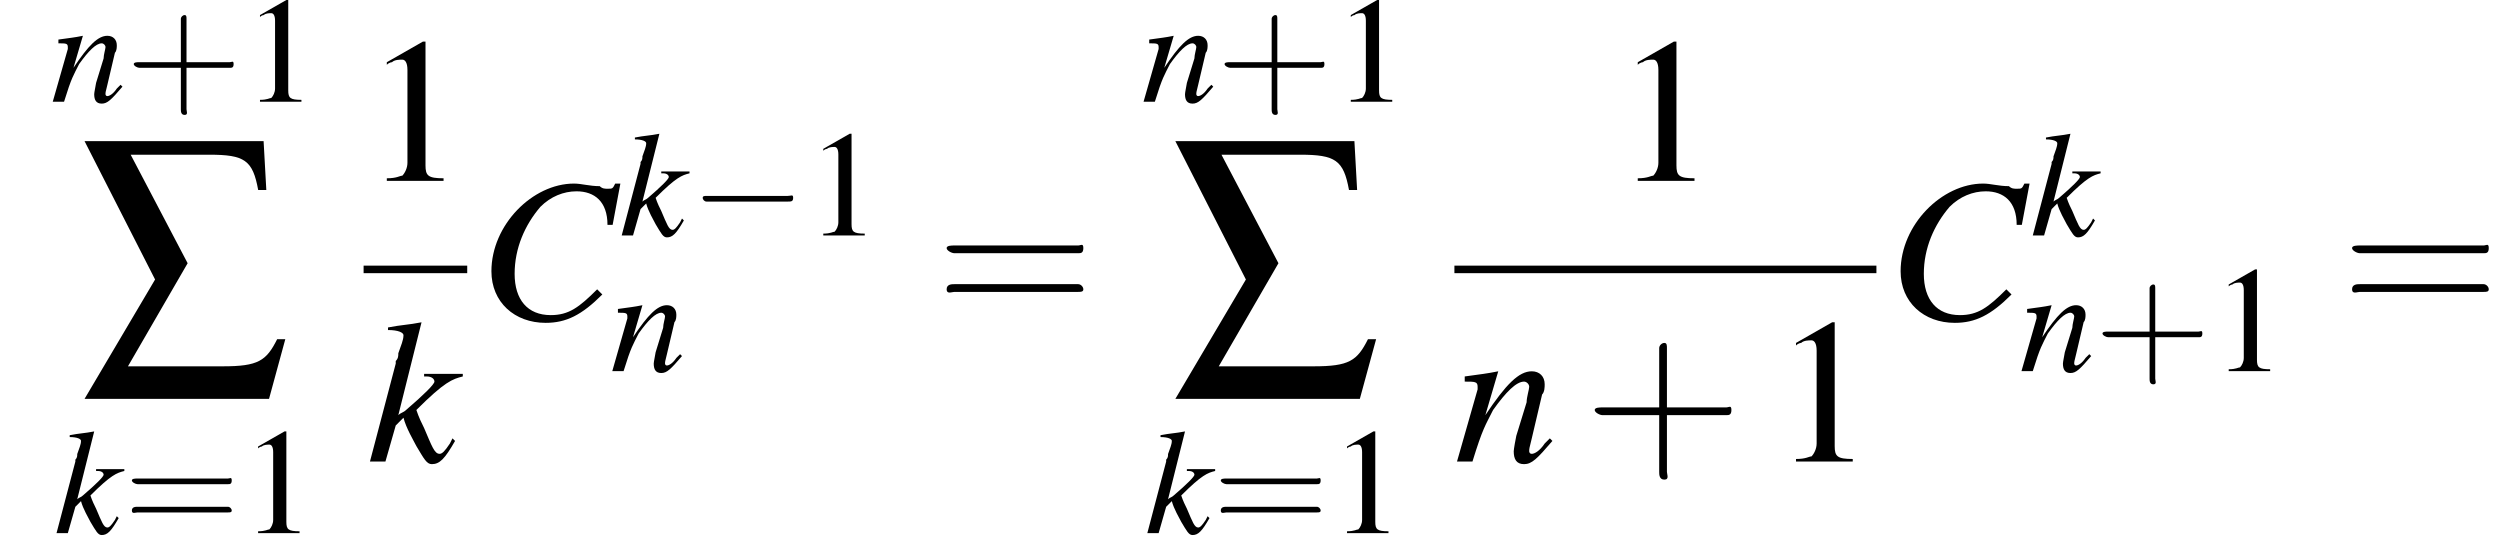
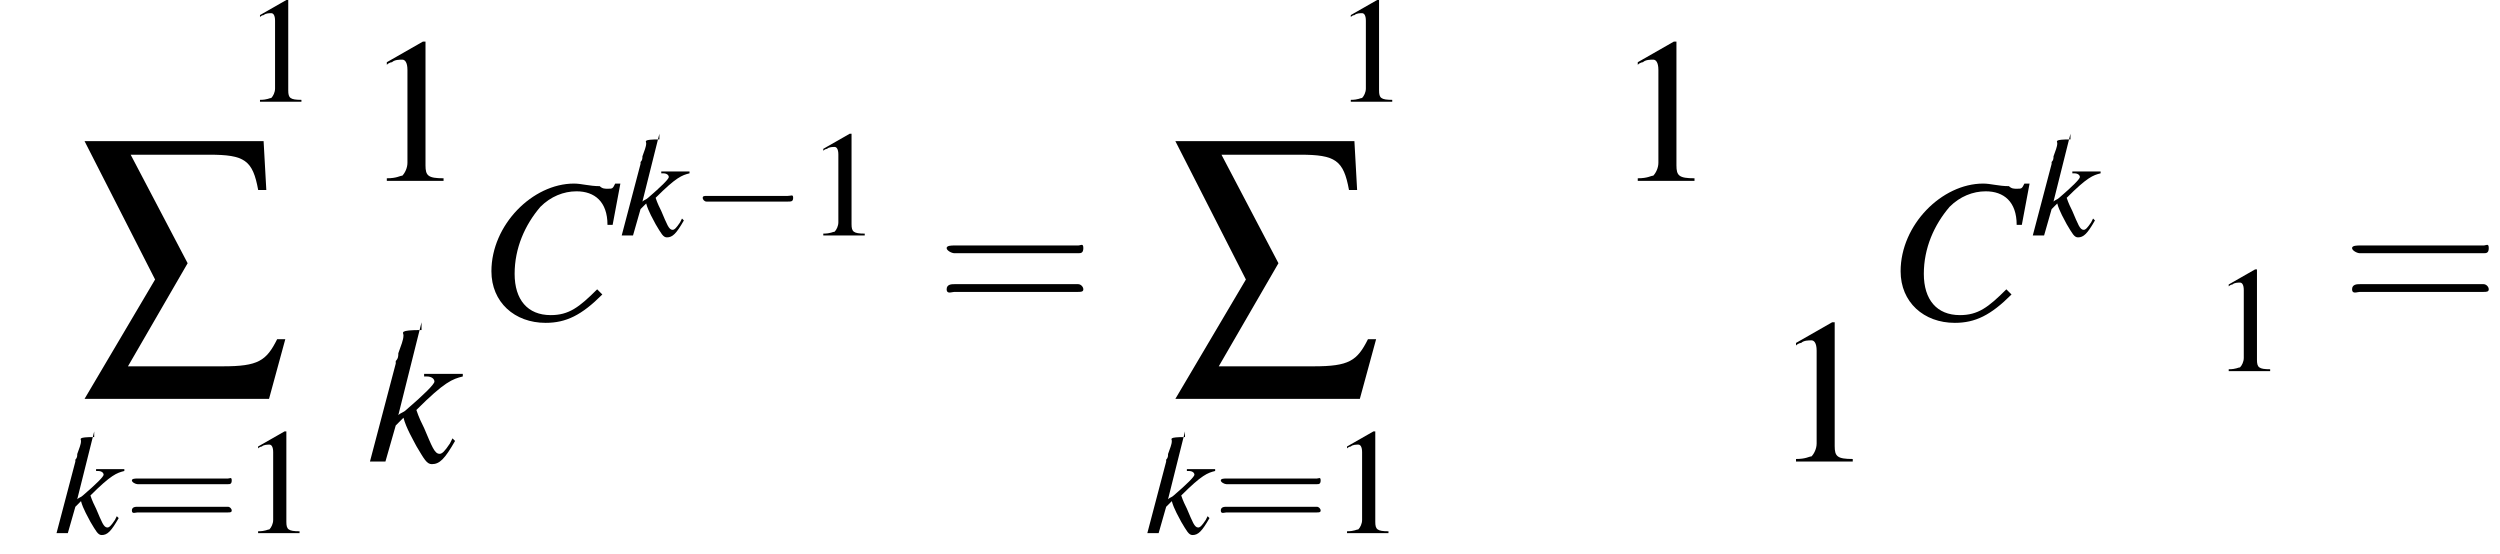
<svg xmlns="http://www.w3.org/2000/svg" xmlns:xlink="http://www.w3.org/1999/xlink" height="29.4pt" version="1.1" viewBox="170.2 70.8 132.7 29.4" width="132.7pt">
  <defs>
    <path d="M5.2 -1.8C5.4 -1.8 5.5 -1.8 5.5 -2S5.4 -2.1 5.2 -2.1H0.9C0.8 -2.1 0.7 -2.1 0.7 -2S0.8 -1.8 0.9 -1.8H5.2Z" id="g6-0" />
    <path d="M1.9 -7.7H4.8C6.1 -7.7 6.4 -7.5 6.6 -6.4H6.9L6.8 -8.2H0.2L2.8 -3.1L0.2 1.3H7L7.6 -0.9H7.3C6.9 -0.1 6.6 0.1 5.3 0.1H1.8L4 -3.7L1.9 -7.7Z" id="g3-229" />
    <path d="M2.3 -5.4L0.9 -4.6V-4.5C1 -4.6 1.1 -4.6 1.1 -4.6C1.2 -4.7 1.4 -4.7 1.5 -4.7C1.6 -4.7 1.7 -4.6 1.7 -4.3V-0.7C1.7 -0.5 1.6 -0.3 1.5 -0.2C1.4 -0.2 1.3 -0.1 0.9 -0.1V0H3.1V-0.1C2.5 -0.1 2.4 -0.2 2.4 -0.6V-5.4L2.3 -5.4Z" id="g8-49" />
    <use id="g4-229" transform="scale(1.44)" xlink:href="#g3-229" />
    <use id="g11-0" transform="scale(1.369)" xlink:href="#g6-0" />
    <path d="M5.2 -3.7L5.5 -5.3H5.3C5.2 -5.1 5.2 -5.1 5 -5.1C4.9 -5.1 4.8 -5.1 4.7 -5.2C4.3 -5.2 4 -5.3 3.7 -5.3C2.1 -5.3 0.5 -3.7 0.5 -1.9C0.5 -0.7 1.4 0.1 2.6 0.1C3.4 0.1 4 -0.2 4.8 -1L4.6 -1.2C3.9 -0.5 3.5 -0.2 2.8 -0.2C1.9 -0.2 1.4 -0.8 1.4 -1.8C1.4 -2.8 1.8 -3.7 2.4 -4.4C2.8 -4.8 3.3 -5 3.8 -5C4.5 -5 5 -4.6 5 -3.7L5.2 -3.7Z" id="g18-67" />
-     <path d="M3.3 -0.9L3.2 -0.7C3 -0.4 2.9 -0.3 2.8 -0.3C2.6 -0.3 2.5 -0.6 2.2 -1.3C2.1 -1.5 2 -1.7 1.9 -2C3 -3.1 3.3 -3.2 3.7 -3.3V-3.4H2.2V-3.3H2.3C2.5 -3.3 2.6 -3.2 2.6 -3.1C2.6 -3 2.2 -2.6 1.5 -2C1.4 -1.9 1.3 -1.9 1.2 -1.8L2.1 -5.4L2.1 -5.4C1.6 -5.3 1.3 -5.3 0.8 -5.2V-5.1C1.2 -5.1 1.4 -5 1.4 -4.9C1.4 -4.7 1.3 -4.5 1.2 -4.2C1.2 -4.1 1.2 -4 1.1 -3.9L1.1 -3.8L0.1 0H0.7L1.1 -1.4L1.4 -1.7C1.5 -1.3 1.8 -0.8 1.9 -0.6C2.2 -0.1 2.3 0.1 2.5 0.1C2.8 0.1 3 -0.1 3.4 -0.8L3.3 -0.9Z" id="g18-107" />
-     <path d="M3.7 -0.9L3.5 -0.7C3.3 -0.4 3.1 -0.3 3 -0.3C2.9 -0.3 2.9 -0.4 2.9 -0.4C2.9 -0.5 2.9 -0.5 3 -0.9L3.4 -2.6C3.5 -2.7 3.5 -2.9 3.5 -3C3.5 -3.3 3.3 -3.5 3 -3.5C2.5 -3.5 2 -3 1.2 -1.8L1.7 -3.5L1.7 -3.5C1.2 -3.4 1.1 -3.4 0.4 -3.3V-3.1C0.8 -3.1 0.9 -3.1 0.9 -2.9C0.9 -2.9 0.9 -2.8 0.9 -2.8L0.1 0H0.7C1.1 -1.3 1.2 -1.4 1.5 -2C2 -2.7 2.4 -3.1 2.7 -3.1C2.8 -3.1 2.9 -3 2.9 -2.9C2.9 -2.8 2.8 -2.5 2.8 -2.3L2.4 -1C2.3 -0.5 2.3 -0.4 2.3 -0.4C2.3 -0.1 2.4 0.1 2.7 0.1C3 0.1 3.2 -0.1 3.8 -0.8L3.7 -0.9Z" id="g18-110" />
+     <path d="M3.3 -0.9L3.2 -0.7C3 -0.4 2.9 -0.3 2.8 -0.3C2.6 -0.3 2.5 -0.6 2.2 -1.3C2.1 -1.5 2 -1.7 1.9 -2C3 -3.1 3.3 -3.2 3.7 -3.3V-3.4H2.2V-3.3H2.3C2.5 -3.3 2.6 -3.2 2.6 -3.1C2.6 -3 2.2 -2.6 1.5 -2C1.4 -1.9 1.3 -1.9 1.2 -1.8L2.1 -5.4L2.1 -5.4V-5.1C1.2 -5.1 1.4 -5 1.4 -4.9C1.4 -4.7 1.3 -4.5 1.2 -4.2C1.2 -4.1 1.2 -4 1.1 -3.9L1.1 -3.8L0.1 0H0.7L1.1 -1.4L1.4 -1.7C1.5 -1.3 1.8 -0.8 1.9 -0.6C2.2 -0.1 2.3 0.1 2.5 0.1C2.8 0.1 3 -0.1 3.4 -0.8L3.3 -0.9Z" id="g18-107" />
    <use id="g22-67" transform="scale(1.369)" xlink:href="#g18-67" />
    <use id="g22-107" transform="scale(1.369)" xlink:href="#g18-107" />
    <use id="g22-110" transform="scale(1.369)" xlink:href="#g18-110" />
    <use id="g29-49" transform="scale(1.369)" xlink:href="#g8-49" />
    <use id="g30-43" transform="scale(1.369)" xlink:href="#g26-43" />
    <use id="g30-61" transform="scale(1.369)" xlink:href="#g26-61" />
    <use id="g25-49" xlink:href="#g8-49" />
-     <path d="M3.2 -1.8H5.5C5.6 -1.8 5.7 -1.8 5.7 -2S5.6 -2.1 5.5 -2.1H3.2V-4.4C3.2 -4.5 3.2 -4.6 3.1 -4.6S2.9 -4.5 2.9 -4.4V-2.1H0.7C0.6 -2.1 0.4 -2.1 0.4 -2S0.6 -1.8 0.7 -1.8H2.9V0.4C2.9 0.5 2.9 0.7 3.1 0.7S3.2 0.5 3.2 0.4V-1.8Z" id="g26-43" />
    <path d="M5.5 -2.6C5.6 -2.6 5.7 -2.6 5.7 -2.8S5.6 -2.9 5.5 -2.9H0.7C0.6 -2.9 0.4 -2.9 0.4 -2.8S0.6 -2.6 0.7 -2.6H5.5ZM5.5 -1.1C5.6 -1.1 5.7 -1.1 5.7 -1.2S5.6 -1.4 5.5 -1.4H0.7C0.6 -1.4 0.4 -1.4 0.4 -1.2S0.6 -1.1 0.7 -1.1H5.5Z" id="g26-61" />
  </defs>
  <g id="page1">
    <use x="172.9" xlink:href="#g18-110" y="76.2" />
    <use x="176.9" xlink:href="#g26-43" y="76.2" />
    <use x="183.1" xlink:href="#g25-49" y="76.2" />
    <use x="174.4" xlink:href="#g4-229" y="90.1" />
    <use x="173.1" xlink:href="#g18-107" y="99.1" />
    <use x="176.8" xlink:href="#g26-61" y="99.1" />
    <use x="183" xlink:href="#g25-49" y="99.1" />
    <use x="189.5" xlink:href="#g29-49" y="80.4" />
-     <rect height="0.4" width="5.5" x="189.5" y="84.9" />
    <use x="189.7" xlink:href="#g22-107" y="95.3" />
    <use x="195.6" xlink:href="#g22-67" y="87.8" />
    <use x="203.1" xlink:href="#g18-107" y="83.3" />
    <use x="206.8" xlink:href="#g6-0" y="83.3" />
    <use x="213" xlink:href="#g25-49" y="83.3" />
    <use x="202.6" xlink:href="#g18-110" y="90.5" />
    <use x="219.9" xlink:href="#g30-61" y="87.8" />
    <use x="230.8" xlink:href="#g18-110" y="76.2" />
    <use x="234.8" xlink:href="#g26-43" y="76.2" />
    <use x="241" xlink:href="#g25-49" y="76.2" />
    <use x="232.3" xlink:href="#g4-229" y="90.1" />
    <use x="231" xlink:href="#g18-107" y="99.1" />
    <use x="234.6" xlink:href="#g26-61" y="99.1" />
    <use x="240.8" xlink:href="#g25-49" y="99.1" />
    <use x="255.9" xlink:href="#g29-49" y="80.4" />
-     <rect height="0.4" width="22.4" x="247.4" y="84.9" />
    <use x="247.4" xlink:href="#g22-110" y="95.3" />
    <use x="254.3" xlink:href="#g30-43" y="95.3" />
    <use x="264.3" xlink:href="#g29-49" y="95.3" />
    <use x="270.4" xlink:href="#g22-67" y="87.8" />
    <use x="278" xlink:href="#g18-107" y="83.3" />
    <use x="277.4" xlink:href="#g18-110" y="90.5" />
    <use x="281.4" xlink:href="#g26-43" y="90.5" />
    <use x="287.6" xlink:href="#g25-49" y="90.5" />
    <use x="294.5" xlink:href="#g30-61" y="87.8" />
  </g>
</svg>